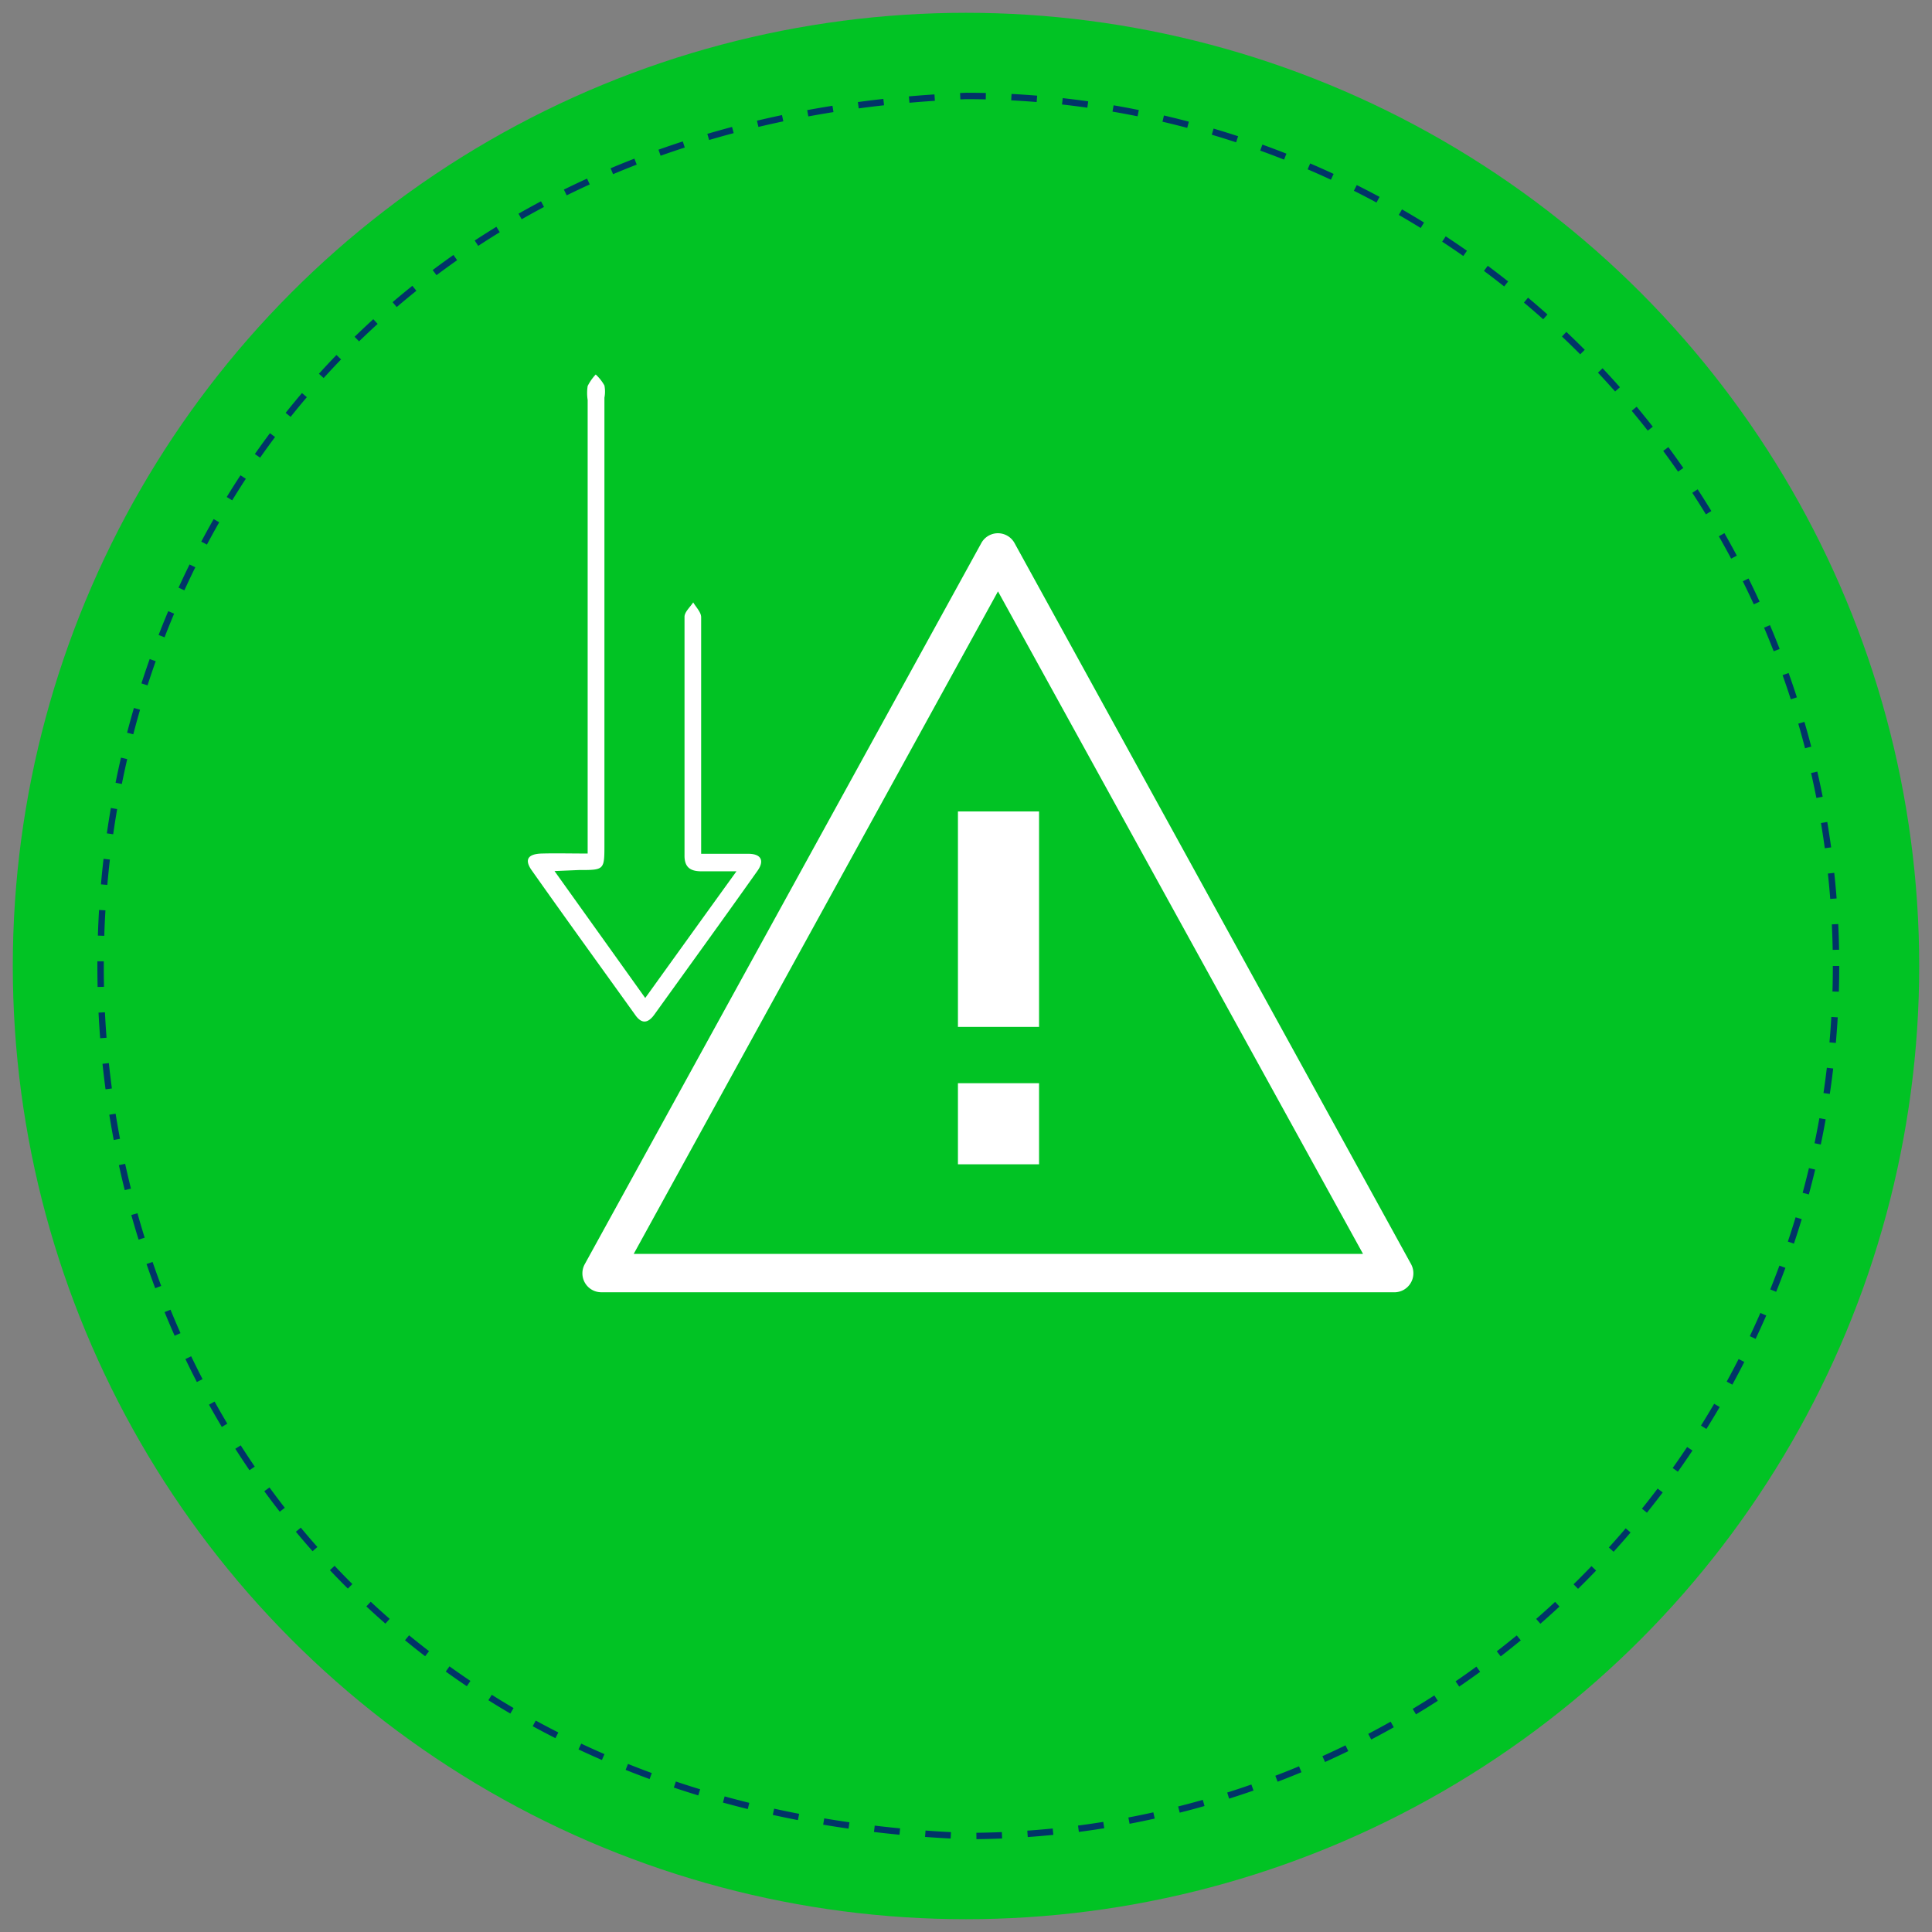
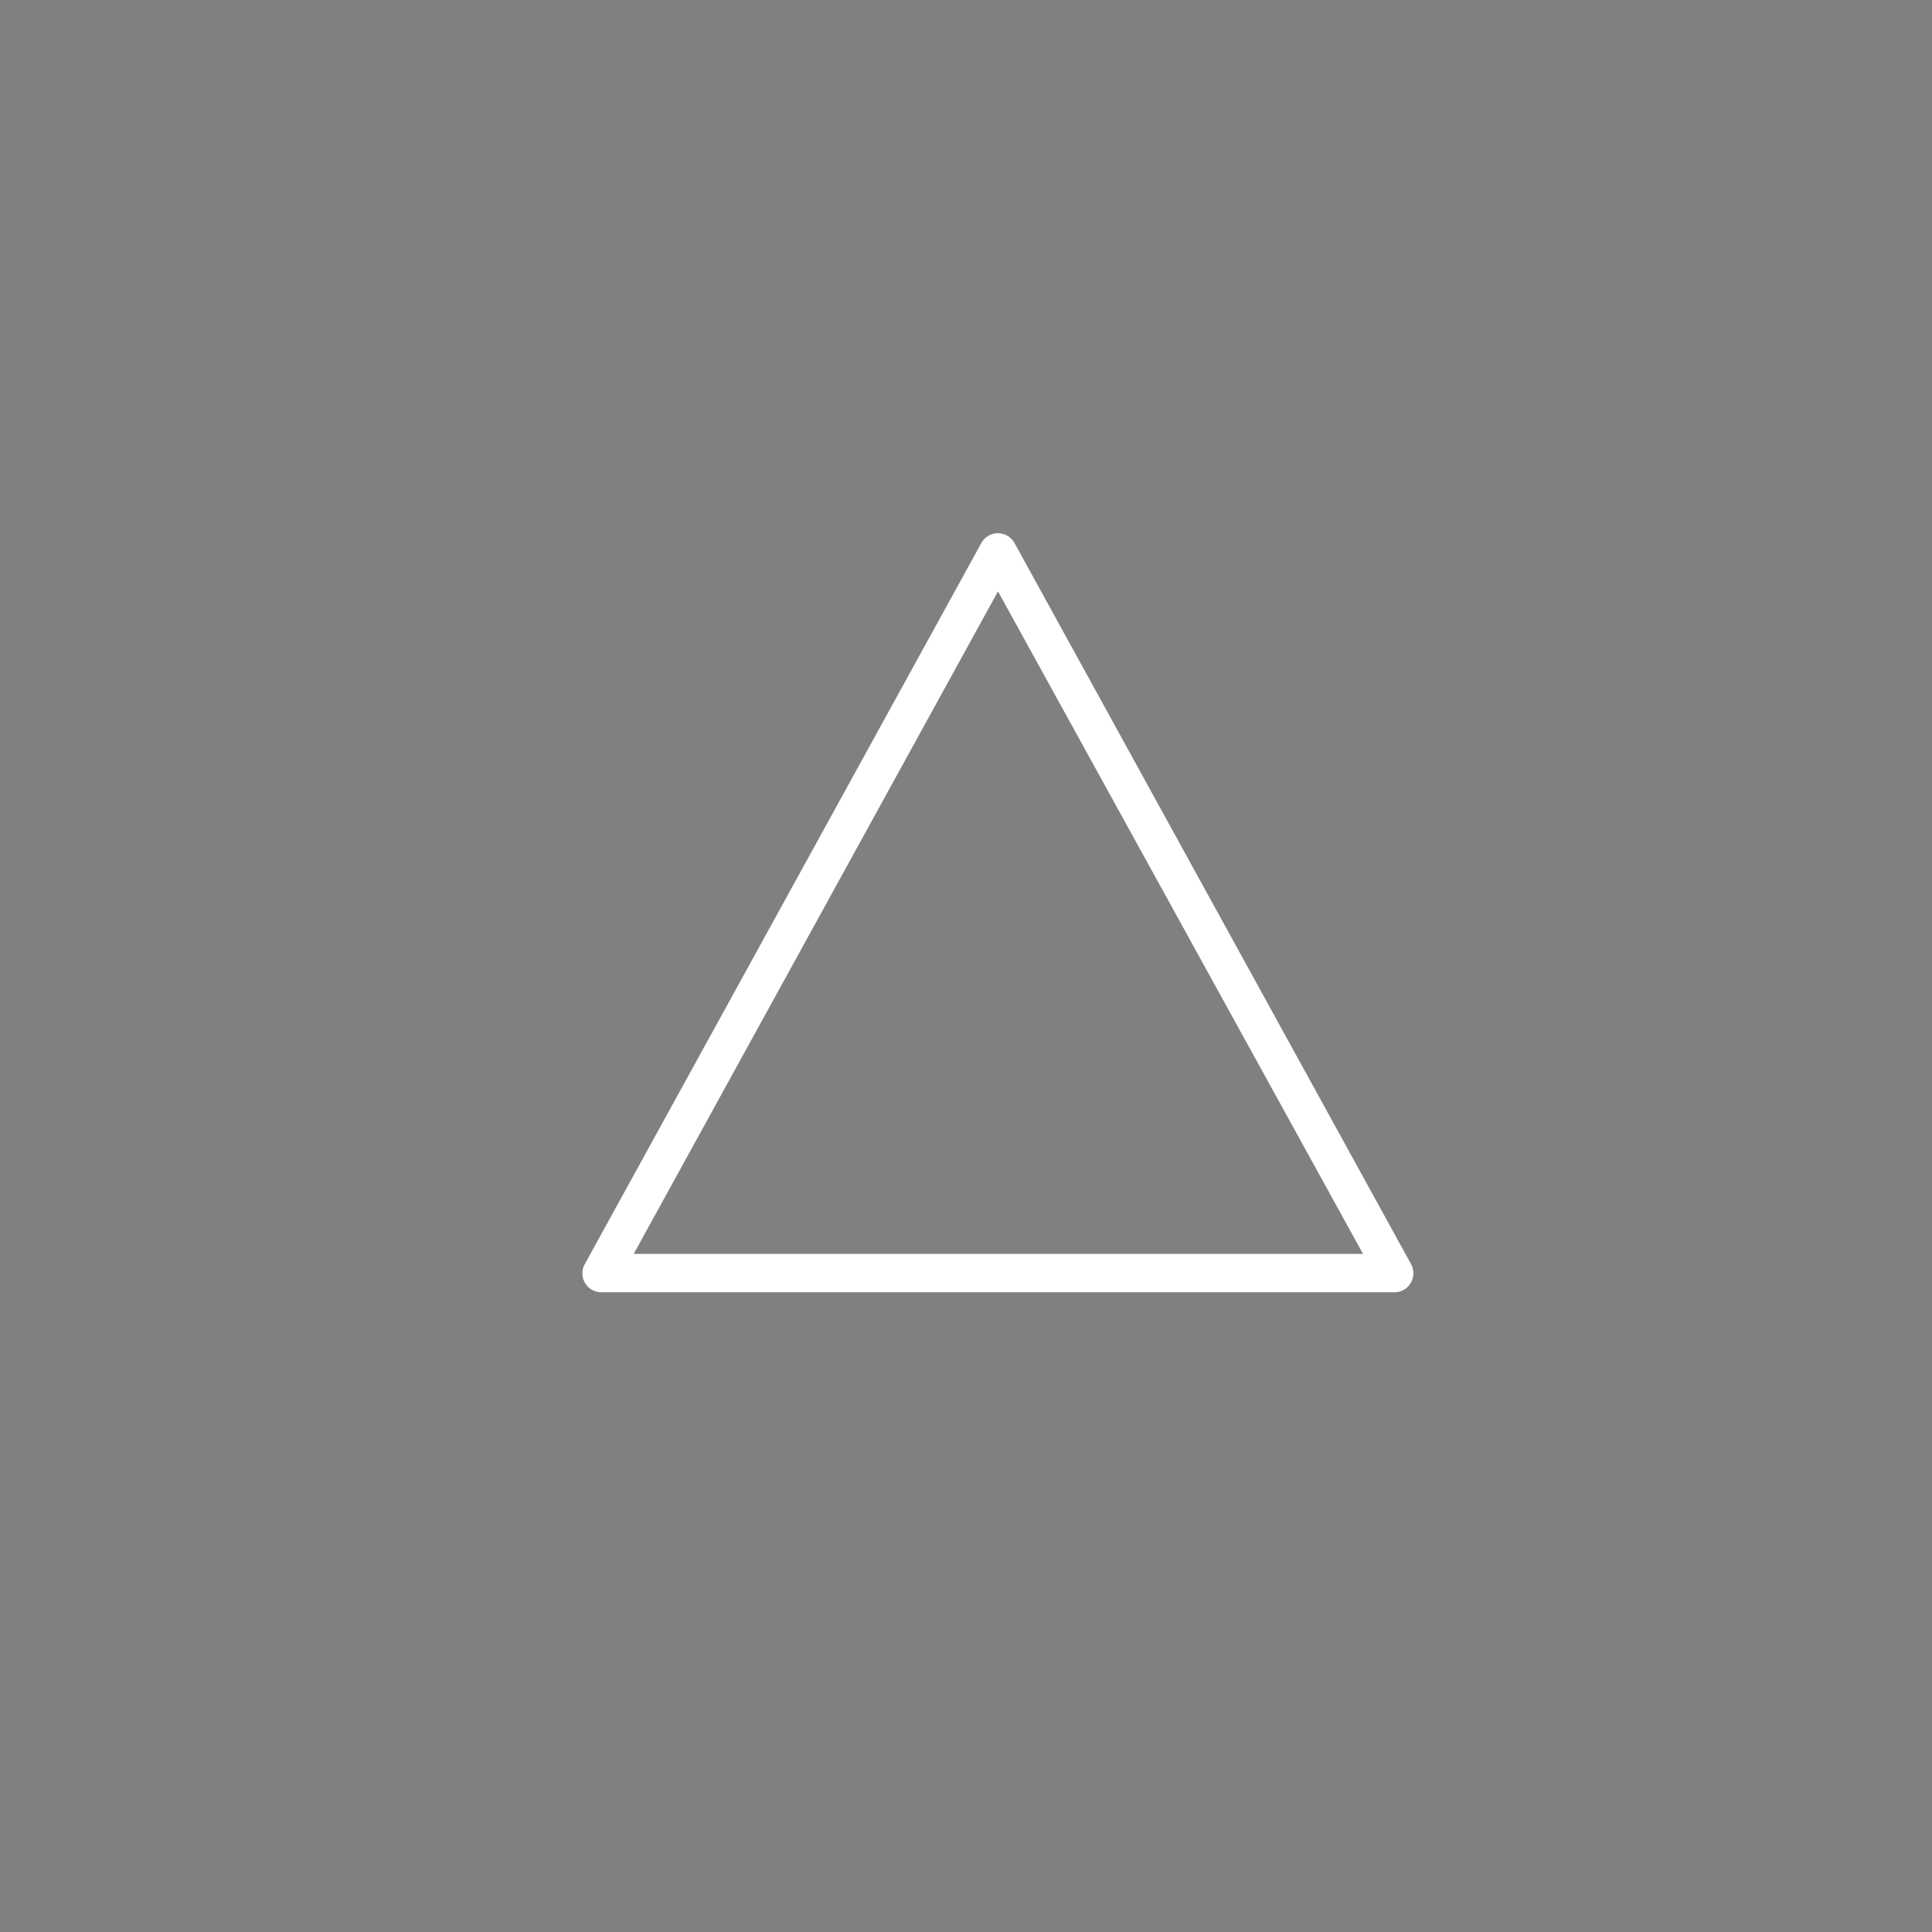
<svg xmlns="http://www.w3.org/2000/svg" id="Layer_1" data-name="Layer 1" viewBox="0 0 151 151">
  <rect x="0" y="0" width="151" height="151" fill="#808080" stroke="none" />
  <defs>
    <style>.cls-1{fill:#01c324;}.cls-2{fill:none;stroke:#013468;stroke-miterlimit:10;stroke-width:0.5px;stroke-dasharray:2 2;}.cls-3{fill:#fff;}</style>
  </defs>
-   <circle class="cls-1" cx="75.5" cy="75.5" r="74.5" />
-   <path class="cls-2" d="M143.5,75.5a68,68,0,0,1-68,68c-90.2-3.58-90.17-132.43,0-136a68,68,0,0,1,68,68Z" />
-   <path class="cls-3" d="M74.87,63.42h6.34V80.26H74.87Zm0,21.24h6.34V91H74.87Z" />
  <path class="cls-3" d="M109.06,101H47a1.48,1.48,0,0,1-1.3-2.19l31-56.37a1.48,1.48,0,0,1,2.59,0l31,56.37a1.49,1.49,0,0,1-.58,2A1.51,1.51,0,0,1,109.06,101ZM49.53,98h57L78,46.22Z" />
-   <path class="cls-3" d="M43.34,68.08,50.43,78c2.36-3.28,4.63-6.44,7.13-9.9-1.08,0-1.91,0-2.73,0s-1.34-.27-1.33-1.24c0-6.22,0-12.44,0-18.65,0-.38.44-.76.68-1.13.22.38.62.77.62,1.16,0,5.57,0,11.15,0,16.72v1.77c1.34,0,2.51,0,3.69,0,1,0,1.27.54.72,1.32-2.67,3.77-5.38,7.51-8.07,11.25-.5.69-1,.75-1.51,0-2.69-3.75-5.4-7.49-8.06-11.26-.61-.85-.32-1.3.78-1.33s2.27,0,3.58,0V31.26a3.59,3.59,0,0,1,0-1.09,3.77,3.77,0,0,1,.63-.9,3.44,3.44,0,0,1,.68.86,2.5,2.5,0,0,1,0,.95V66c0,2,0,2-2,2Z" />
</svg>